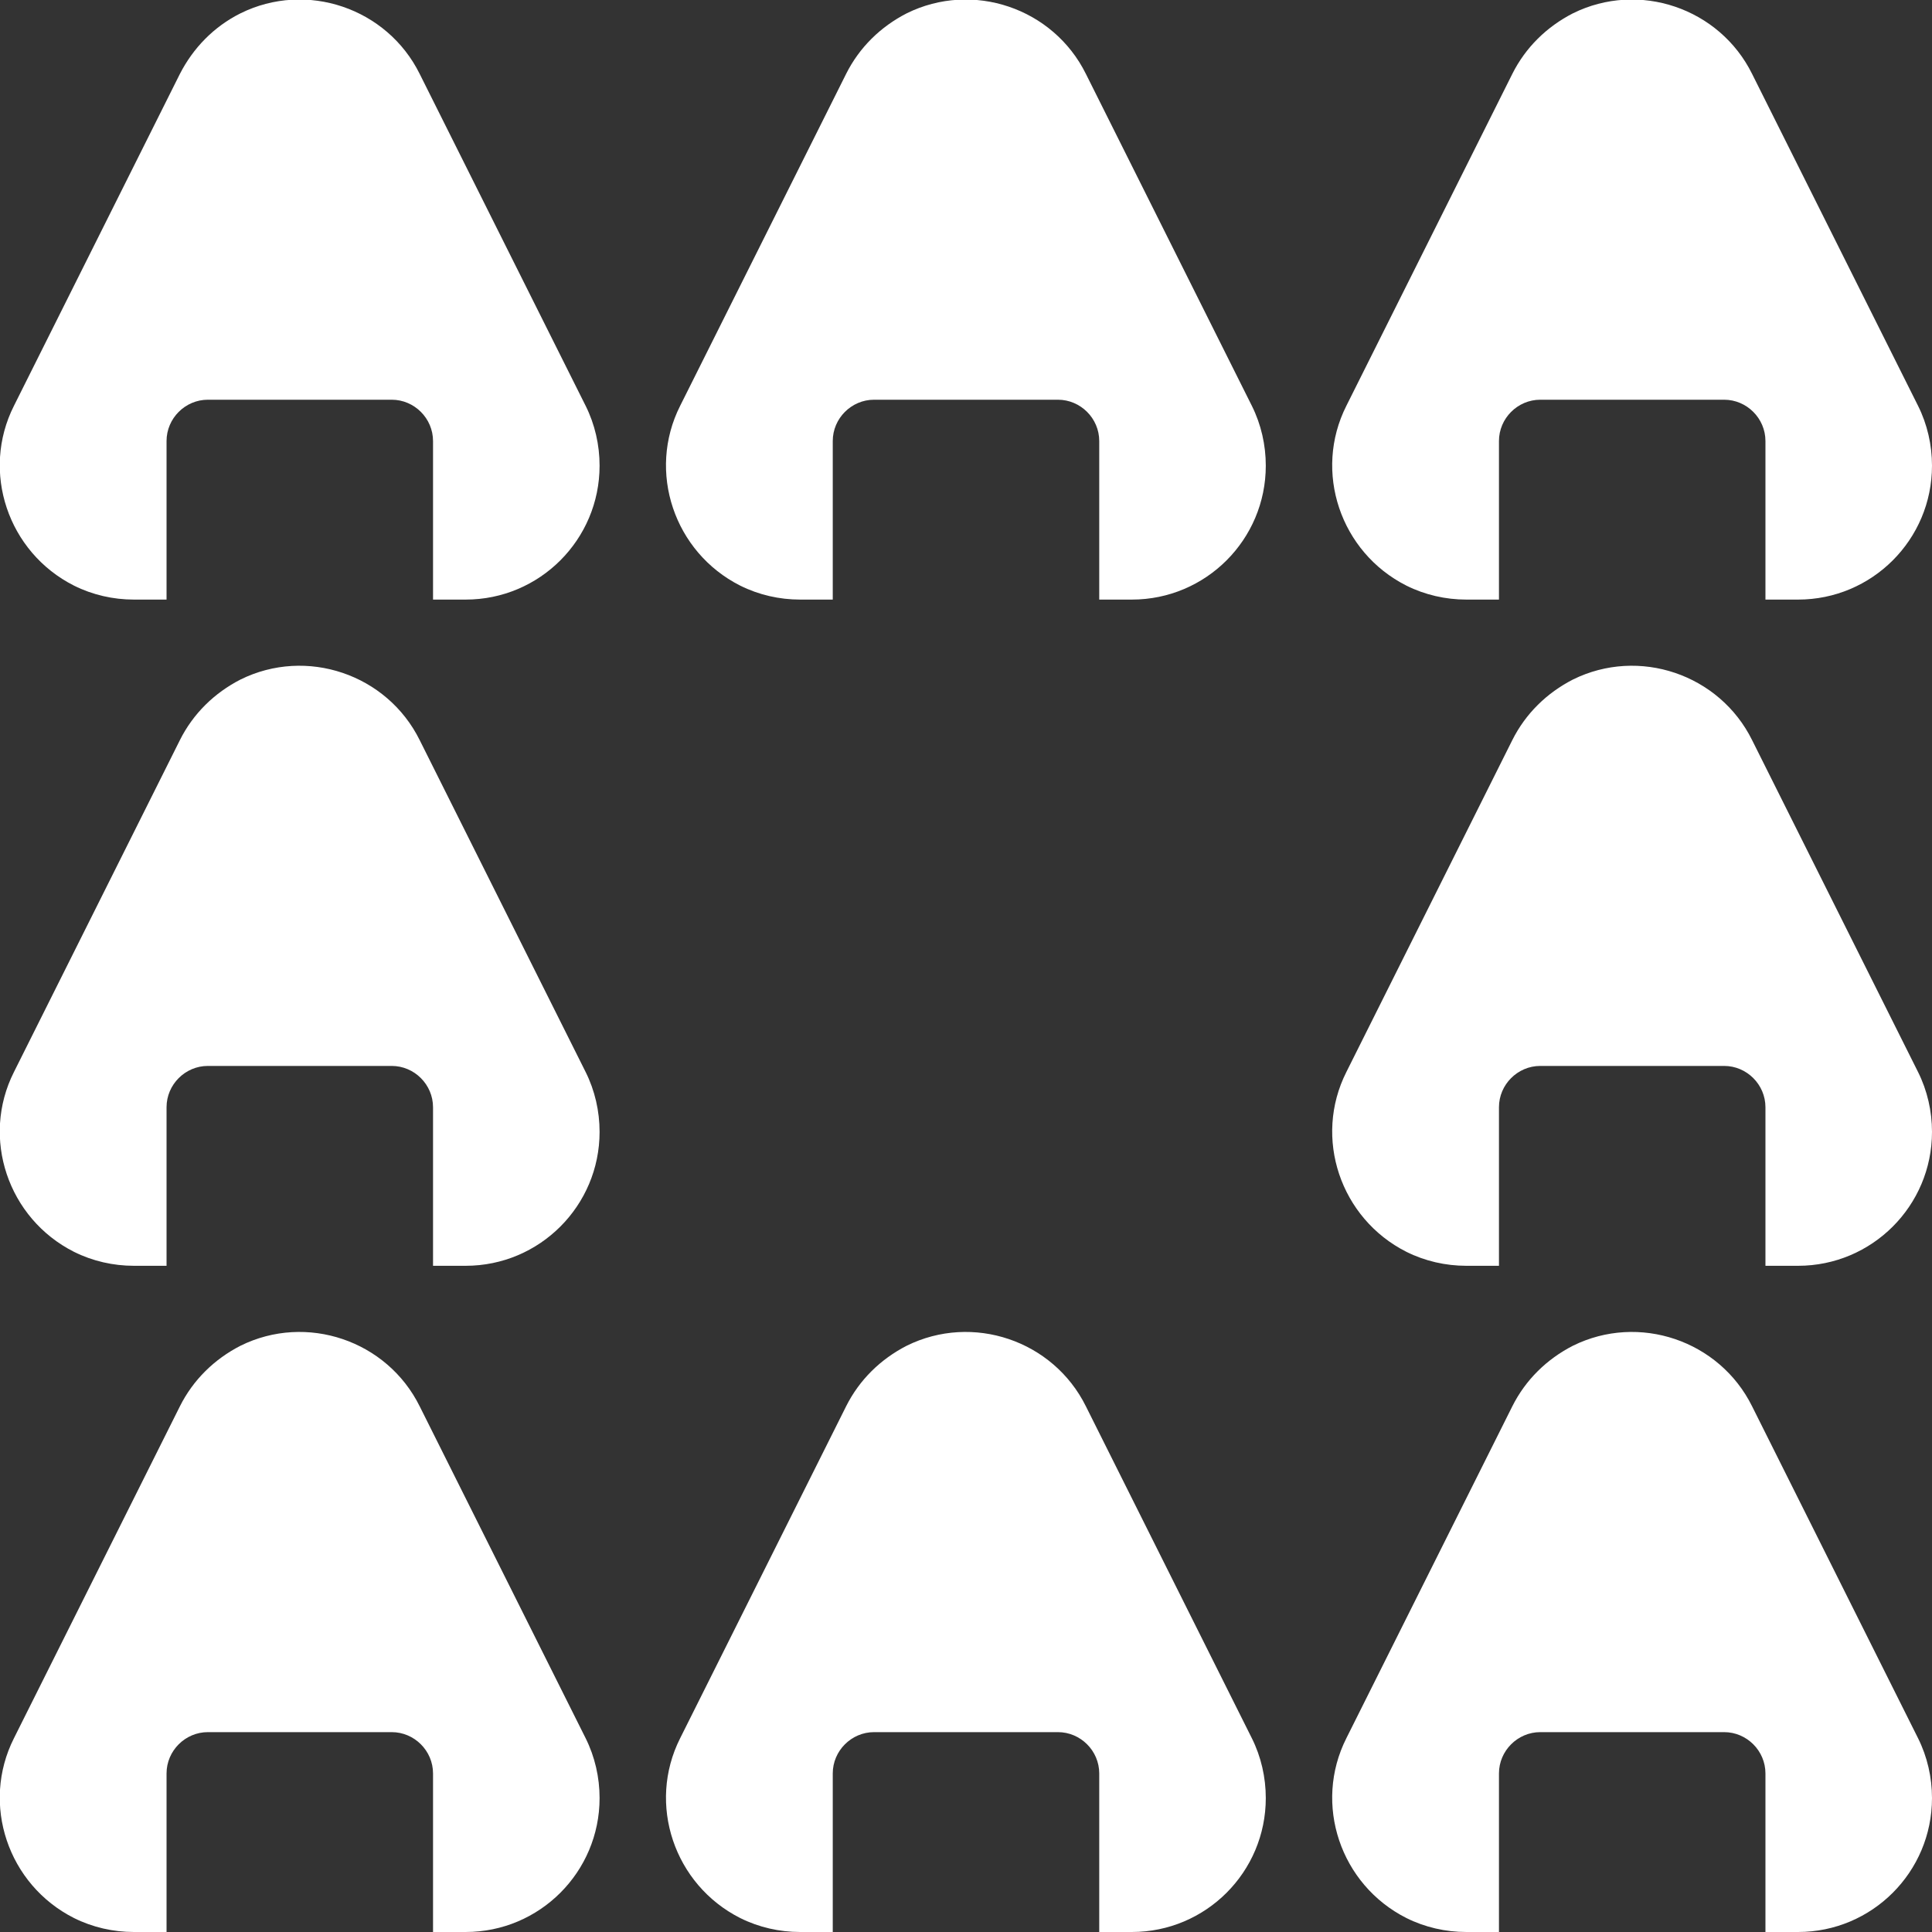
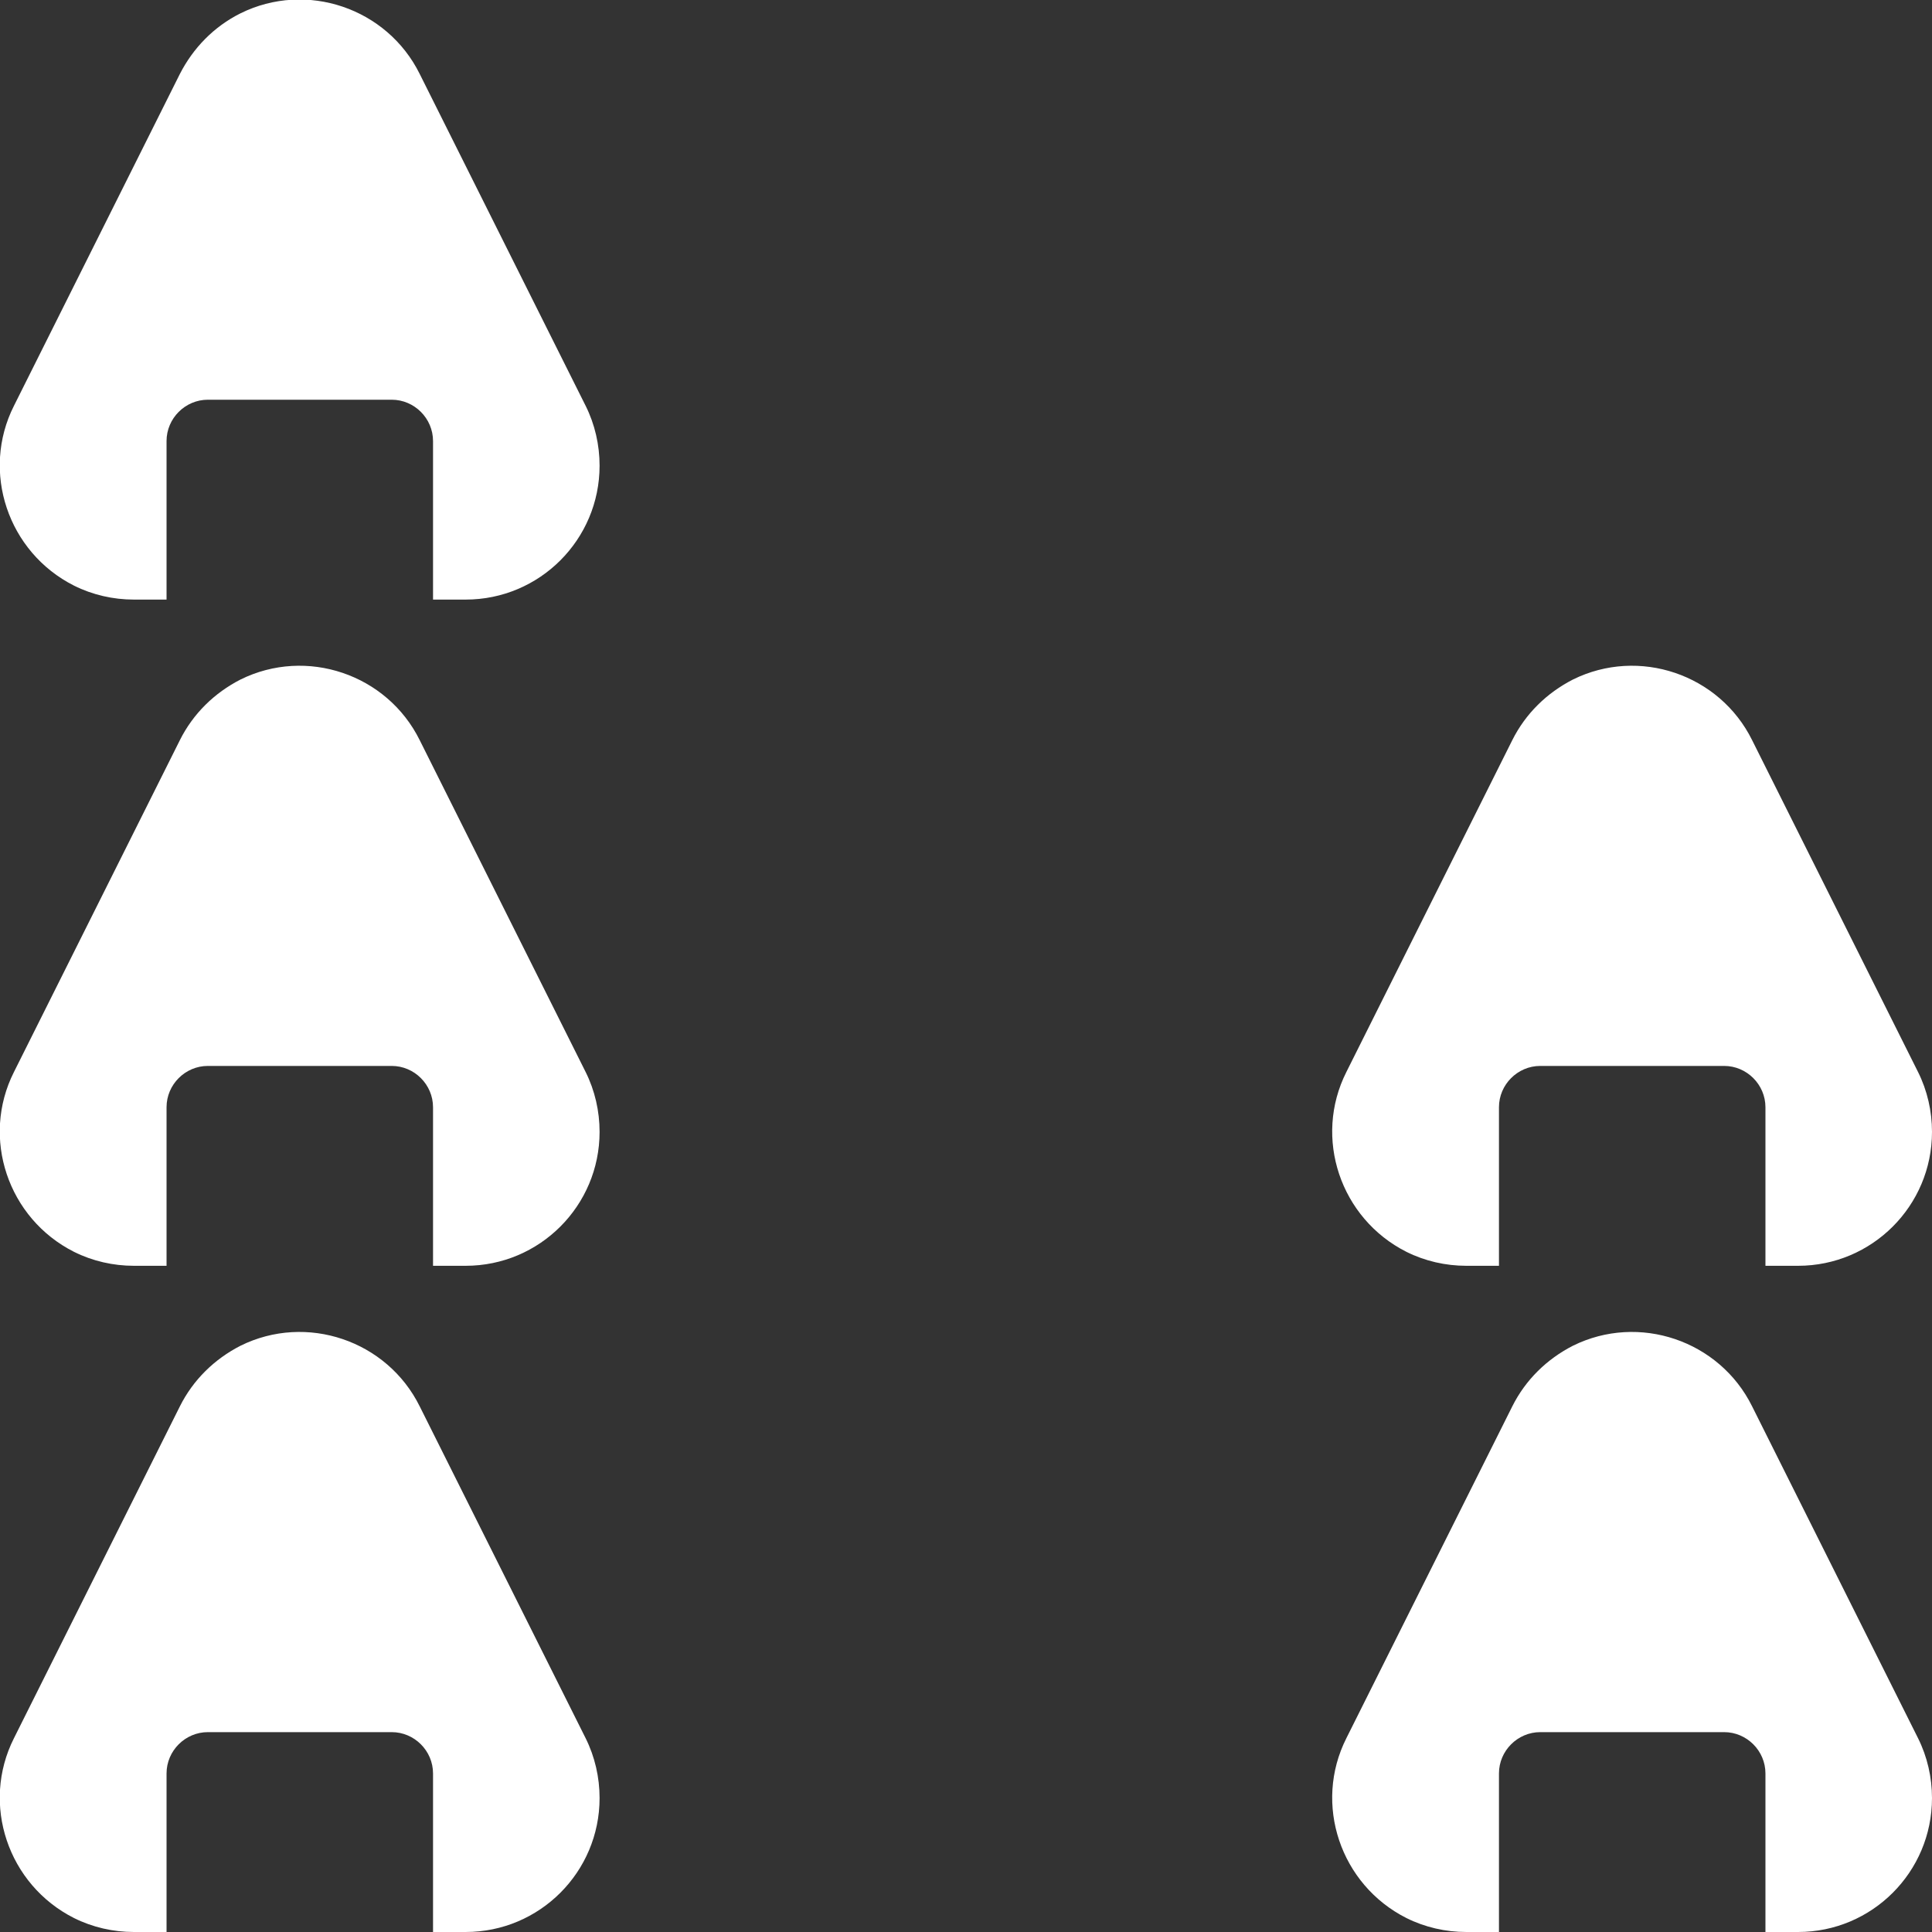
<svg xmlns="http://www.w3.org/2000/svg" enable-background="new 0 0 290 290" viewBox="0 0 290 290">
  <rect x="0" y="0" width="290" height="290" fill="#333333" stroke="none" />
  <g fill="#fff">
    <path d="m 87.9 60.9 l -24.9 -49.8 c -4.9 -9.9 -17 -14 -26.9 -9.1 -4 2 -7.1 5.2 -9.1 9.1 l -24.9 49.8 c -5 9.9 -.9 22 9 27 2.8 1.4 5.9 2.1 9 2.1 h 4.9 v -23.8 c 0 -3.4 2.8 -6.2 6.2 -6.2 h 27.6 c 3.4 0 6.2 2.8 6.2 6.2 v 23.8 h 4.9 c 11.1 0 20.1 -9 20.1 -20.1 0 -3.1 -.7 -6.2 -2.1 -9 z" />
-     <path d="m 187.9 60.9 l -24.9 -49.8 c -4.9 -9.9 -17 -14 -26.9 -9.1 -3.9 2 -7.1 5.1 -9.1 9.1 l -24.9 49.8 c -5 9.9 -.9 22 9 27 2.8 1.4 5.9 2.1 9 2.1 h 4.9 v -23.8 c 0 -3.4 2.8 -6.2 6.2 -6.2 h 27.6 c 3.4 0 6.2 2.8 6.2 6.2 v 23.8 h 4.9 c 11.1 0 20.1 -9 20.1 -20.1 0 -3.1 -.7 -6.2 -2.1 -9 z" />
-     <path d="m 287.9 60.9 l -24.9 -49.8 c -4.9 -9.9 -17 -14 -26.9 -9.1 -3.9 2 -7.1 5.1 -9.1 9.1 l -24.9 49.8 c -5 9.9 -.9 22 9 27 2.8 1.4 5.9 2.1 9 2.1 h 4.9 v -23.8 c 0 -3.4 2.8 -6.2 6.2 -6.2 h 27.6 c 3.4 0 6.2 2.8 6.2 6.2 v 23.8 h 4.9 c 11.1 0 20.1 -9 20.1 -20.1 0 -3.1 -.7 -6.2 -2.1 -9 z" />
    <path d="m 87.9 160.9 l -24.9 -49.8 c -4.9 -9.9 -17 -14 -26.9 -9.1 -3.9 2 -7.1 5.1 -9.1 9.1 l -24.9 49.8 c -5 9.9 -.9 22 9 27 2.8 1.4 5.9 2.1 9 2.1 h 4.9 v -23.8 c 0 -3.4 2.8 -6.2 6.2 -6.2 h 27.6 c 3.4 0 6.2 2.8 6.2 6.2 v 23.8 h 4.9 c 11.1 0 20.1 -9 20.1 -20.1 0 -3.1 -.7 -6.2 -2.1 -9 z" />
    <path d="m 287.9 160.9 l -24.9 -49.8 c -4.9 -9.9 -17 -14 -26.9 -9.1 -3.9 2 -7.1 5.1 -9.1 9.1 l -24.9 49.8 c -5 9.9 -.9 22 9 27 2.8 1.4 5.9 2.1 9 2.1 h 4.9 v -23.8 c 0 -3.4 2.8 -6.2 6.2 -6.2 h 27.6 c 3.4 0 6.2 2.8 6.2 6.2 v 23.8 h 4.9 c 11.1 0 20.1 -9 20.1 -20.1 0 -3.1 -.7 -6.2 -2.1 -9 z" />
    <path d="m 87.9 260.9 l -24.9 -49.8 c -4.9 -9.9 -17 -14 -26.9 -9.1 -3.9 2 -7.1 5.1 -9.1 9.1 l -24.9 49.8 c -5 9.9 -.9 22 9 27 2.8 1.4 5.9 2.1 9 2.1 h 4.9 v -23.8 c 0 -3.4 2.8 -6.2 6.2 -6.2 h 27.6 c 3.4 0 6.2 2.8 6.2 6.2 v 23.8 h 4.9 c 11.1 0 20.1 -9 20.1 -20.1 0 -3.1 -.7 -6.2 -2.1 -9 z" />
-     <path d="m 187.9 260.9 l -24.9 -49.8 c -4.9 -9.9 -17 -14 -26.9 -9.1 -3.9 2 -7.1 5.1 -9.1 9.1 l -24.9 49.8 c -5 9.9 -.9 22 9 27 2.8 1.4 5.9 2.1 9 2.1 h 4.9 v -23.8 c 0 -3.4 2.8 -6.2 6.2 -6.2 h 27.6 c 3.4 0 6.2 2.8 6.2 6.2 v 23.8 h 4.9 c 11.1 0 20.1 -9 20.1 -20.1 0 -3.1 -.7 -6.2 -2.1 -9 z" />
    <path d="m 287.9 260.9 l -24.9 -49.8 c -4.9 -9.9 -17 -14 -26.9 -9.1 -3.9 2 -7.1 5.1 -9.1 9.1 l -24.9 49.8 c -5 9.9 -.9 22 9 27 2.8 1.4 5.9 2.1 9 2.1 h 4.9 v -23.8 c 0 -3.4 2.8 -6.2 6.2 -6.2 h 27.6 c 3.4 0 6.2 2.8 6.2 6.2 v 23.8 h 4.9 c 11.1 0 20.1 -9 20.1 -20.1 0 -3.1 -.7 -6.2 -2.1 -9 z" />
  </g>
</svg>